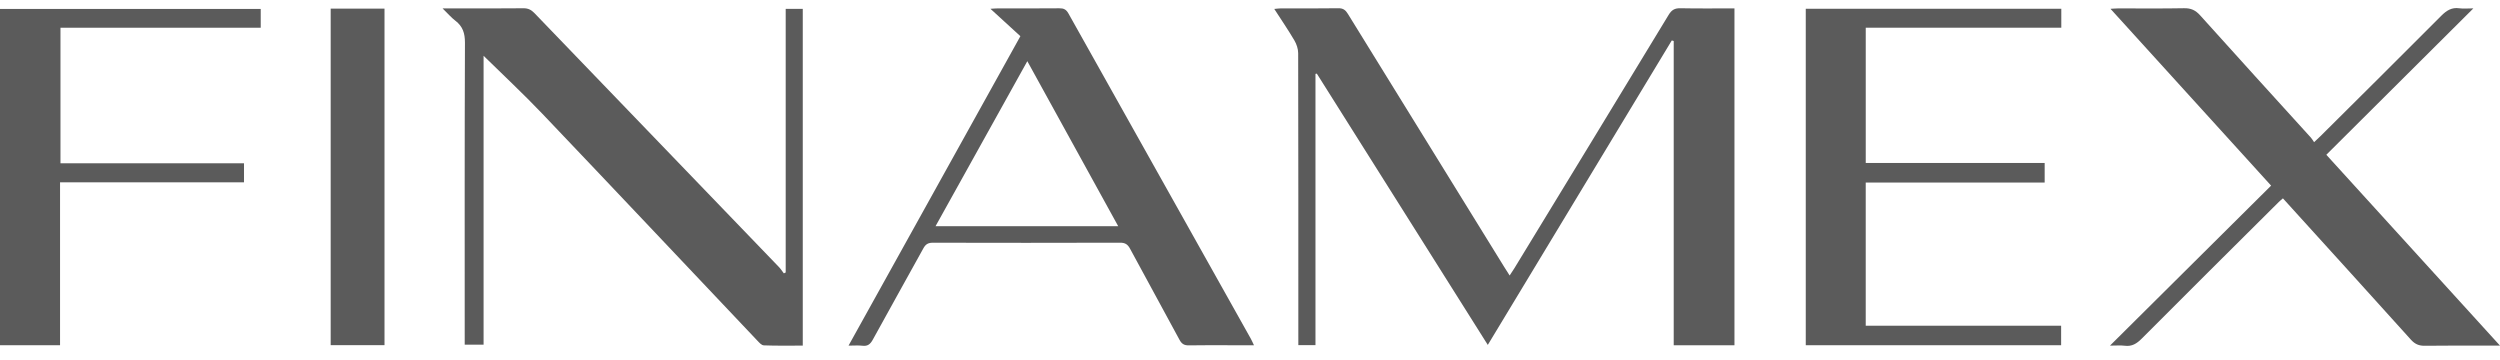
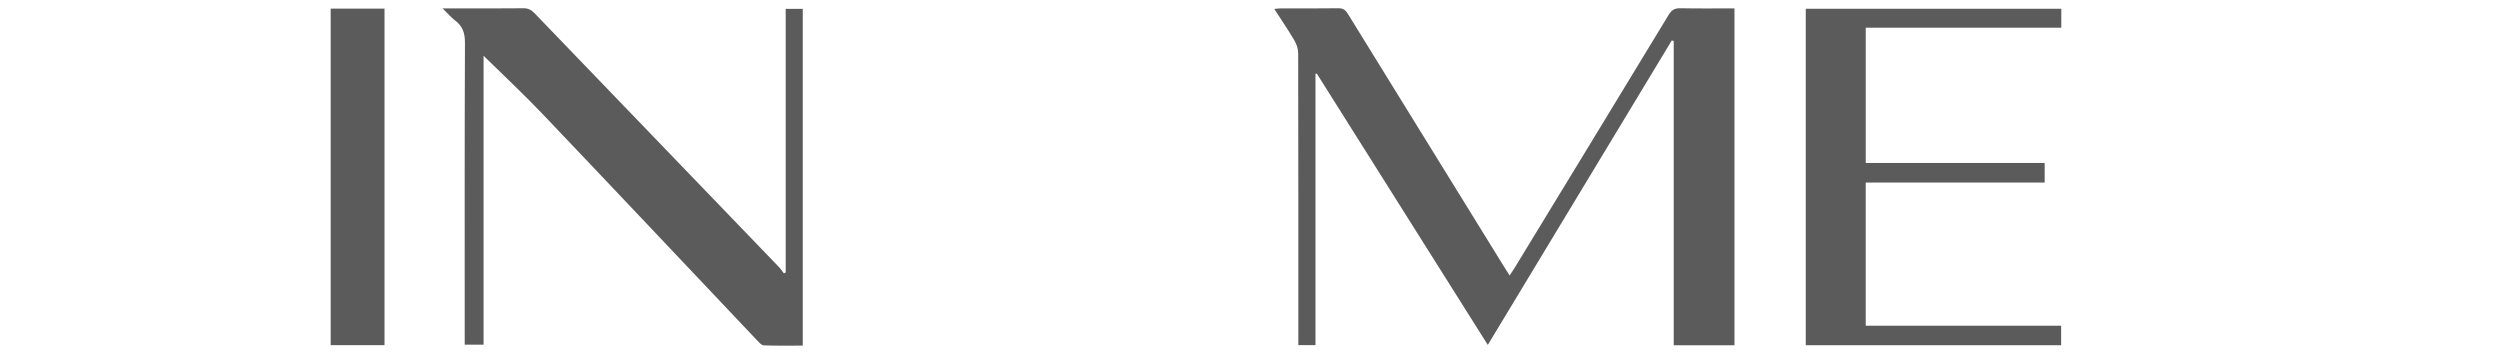
<svg xmlns="http://www.w3.org/2000/svg" width="111px" height="16px" viewBox="0 0 111 16" version="1.1">
  <title>logo/logoFooter</title>
  <g id="Symbols" stroke="none" stroke-width="1" fill="none" fill-rule="evenodd">
    <g id="dt/footer" transform="translate(-128, -435)" fill="#5B5B5B">
      <g id="Legales" transform="translate(0, 404)">
        <g id="Group" transform="translate(128, 31.358)">
-           <path d="M93.683,14.988 C96.096,12.592 98.453,10.251 100.837,7.884 C98.466,5.274 96.106,2.676 93.705,0.033 C93.86,0.025 93.954,0.015 94.048,0.015 C95.022,0.014 95.996,0.026 96.969,0.007 C97.272,0.001 97.477,0.09 97.687,0.324 C99.318,2.142 100.965,3.946 102.606,5.755 C102.653,5.807 102.688,5.872 102.746,5.955 C102.867,5.841 102.953,5.762 103.036,5.68 C104.823,3.903 106.612,2.131 108.39,0.345 C108.627,0.107 108.858,-0.04 109.197,0.01 C109.37,0.035 109.55,0.014 109.818,0.014 C107.611,2.211 105.461,4.352 103.289,6.514 C105.855,9.334 108.402,12.133 111,14.988 L110.644,14.988 C109.651,14.988 108.657,14.98 107.663,14.994 C107.406,14.998 107.226,14.924 107.046,14.725 C105.29,12.774 103.524,10.832 101.76,8.888 C101.631,8.746 101.502,8.604 101.362,8.449 C101.291,8.51 101.23,8.558 101.176,8.612 C99.146,10.631 97.114,12.648 95.093,14.676 C94.871,14.9 94.655,15.034 94.34,14.993 C94.149,14.968 93.952,14.988 93.683,14.988" id="Fill-5" />
          <polygon id="Fill-10" points="80.176 14.97 80.176 0.031 91.522 0.031 91.522 0.872 82.839 0.872 82.839 6.878 90.783 6.878 90.783 7.747 82.838 7.747 82.838 14.104 91.514 14.104 91.514 14.97" />
-           <path d="M77.01,14.973 L74.313,14.973 L74.313,1.463 C74.285,1.454 74.257,1.446 74.228,1.437 C71.512,5.931 68.797,10.425 66.058,14.956 C63.516,10.922 60.991,6.916 58.467,2.911 C58.447,2.914 58.427,2.918 58.407,2.922 L58.407,14.966 L57.646,14.966 L57.646,14.621 C57.646,10.415 57.648,6.209 57.639,2.003 C57.639,1.813 57.568,1.602 57.471,1.437 C57.198,0.973 56.894,0.529 56.578,0.039 C56.697,0.028 56.779,0.015 56.862,0.015 C57.716,0.013 58.571,0.022 59.425,0.008 C59.635,0.005 59.742,0.088 59.847,0.26 C62.154,4 64.465,7.737 66.775,11.475 C66.85,11.596 66.927,11.715 67.028,11.874 C67.107,11.754 67.173,11.659 67.233,11.561 C69.52,7.809 71.809,4.058 74.089,0.3 C74.224,0.078 74.365,0.003 74.612,0.008 C75.405,0.024 76.197,0.014 77.01,0.014 L77.01,14.973 Z" id="Fill-1" />
-           <path d="M45.613,2.358 C44.247,4.814 42.903,7.231 41.538,9.685 L49.648,9.685 C48.296,7.23 46.964,4.812 45.613,2.358 M45.305,1.249 C44.863,0.845 44.442,0.46 43.975,0.032 C44.124,0.024 44.208,0.015 44.292,0.015 C45.206,0.014 46.12,0.019 47.034,0.01 C47.223,0.008 47.336,0.057 47.437,0.237 C50.134,5.055 52.837,9.87 55.539,14.686 C55.581,14.762 55.615,14.844 55.676,14.971 L54.722,14.971 C54.076,14.971 53.43,14.963 52.785,14.976 C52.58,14.98 52.468,14.913 52.367,14.724 C51.642,13.374 50.9,12.035 50.175,10.686 C50.07,10.489 49.953,10.417 49.734,10.418 C46.962,10.426 44.19,10.426 41.418,10.419 C41.213,10.418 41.098,10.484 40.997,10.669 C40.254,12.02 39.497,13.362 38.757,14.715 C38.645,14.921 38.528,15.021 38.295,14.993 C38.112,14.97 37.924,14.988 37.675,14.988 C40.23,10.388 42.76,5.833 45.305,1.249" id="Fill-8" />
+           <path d="M77.01,14.973 L74.313,14.973 L74.313,1.463 C74.285,1.454 74.257,1.446 74.228,1.437 C71.512,5.931 68.797,10.425 66.058,14.956 C63.516,10.922 60.991,6.916 58.467,2.911 C58.447,2.914 58.427,2.918 58.407,2.922 L58.407,14.966 L57.646,14.966 L57.646,14.621 C57.646,10.415 57.648,6.209 57.639,2.003 C57.639,1.813 57.568,1.602 57.471,1.437 C57.198,0.973 56.894,0.529 56.578,0.039 C56.697,0.028 56.779,0.015 56.862,0.015 C57.716,0.013 58.571,0.022 59.425,0.008 C59.635,0.005 59.742,0.088 59.847,0.26 C62.154,4 64.465,7.737 66.775,11.475 C66.85,11.596 66.927,11.715 67.028,11.874 C67.107,11.754 67.173,11.659 67.233,11.561 C69.52,7.809 71.809,4.058 74.089,0.3 C74.224,0.078 74.365,0.003 74.612,0.008 C75.405,0.024 76.197,0.014 77.01,0.014 L77.01,14.973 " id="Fill-1" />
          <path d="M19.649,0.014 L20.437,0.014 C21.37,0.014 22.304,0.02 23.238,0.009 C23.445,0.006 23.586,0.076 23.73,0.225 C27.344,3.983 30.962,7.735 34.578,11.491 C34.662,11.577 34.728,11.682 34.803,11.779 C34.83,11.766 34.857,11.753 34.885,11.74 L34.885,0.036 L35.643,0.036 L35.643,14.987 C35.059,14.987 34.486,14.998 33.913,14.976 C33.81,14.973 33.7,14.845 33.614,14.753 C30.438,11.402 27.271,8.041 24.086,4.699 C23.228,3.798 22.318,2.952 21.471,2.119 L21.471,14.946 L20.633,14.946 L20.633,14.557 C20.633,10.218 20.626,5.878 20.644,1.539 C20.645,1.116 20.546,0.815 20.224,0.567 C20.038,0.424 19.88,0.24 19.649,0.014" id="Fill-3" />
          <polygon id="Fill-15" points="14.682 14.967 17.072 14.967 17.072 0.025 14.682 0.025" />
-           <polygon id="Fill-12" points="2.685 6.892 10.834 6.892 10.834 7.737 2.666 7.737 2.666 14.97 0 14.97 0 0.039 11.576 0.039 11.576 0.873 2.685 0.873" />
        </g>
      </g>
    </g>
  </g>
</svg>